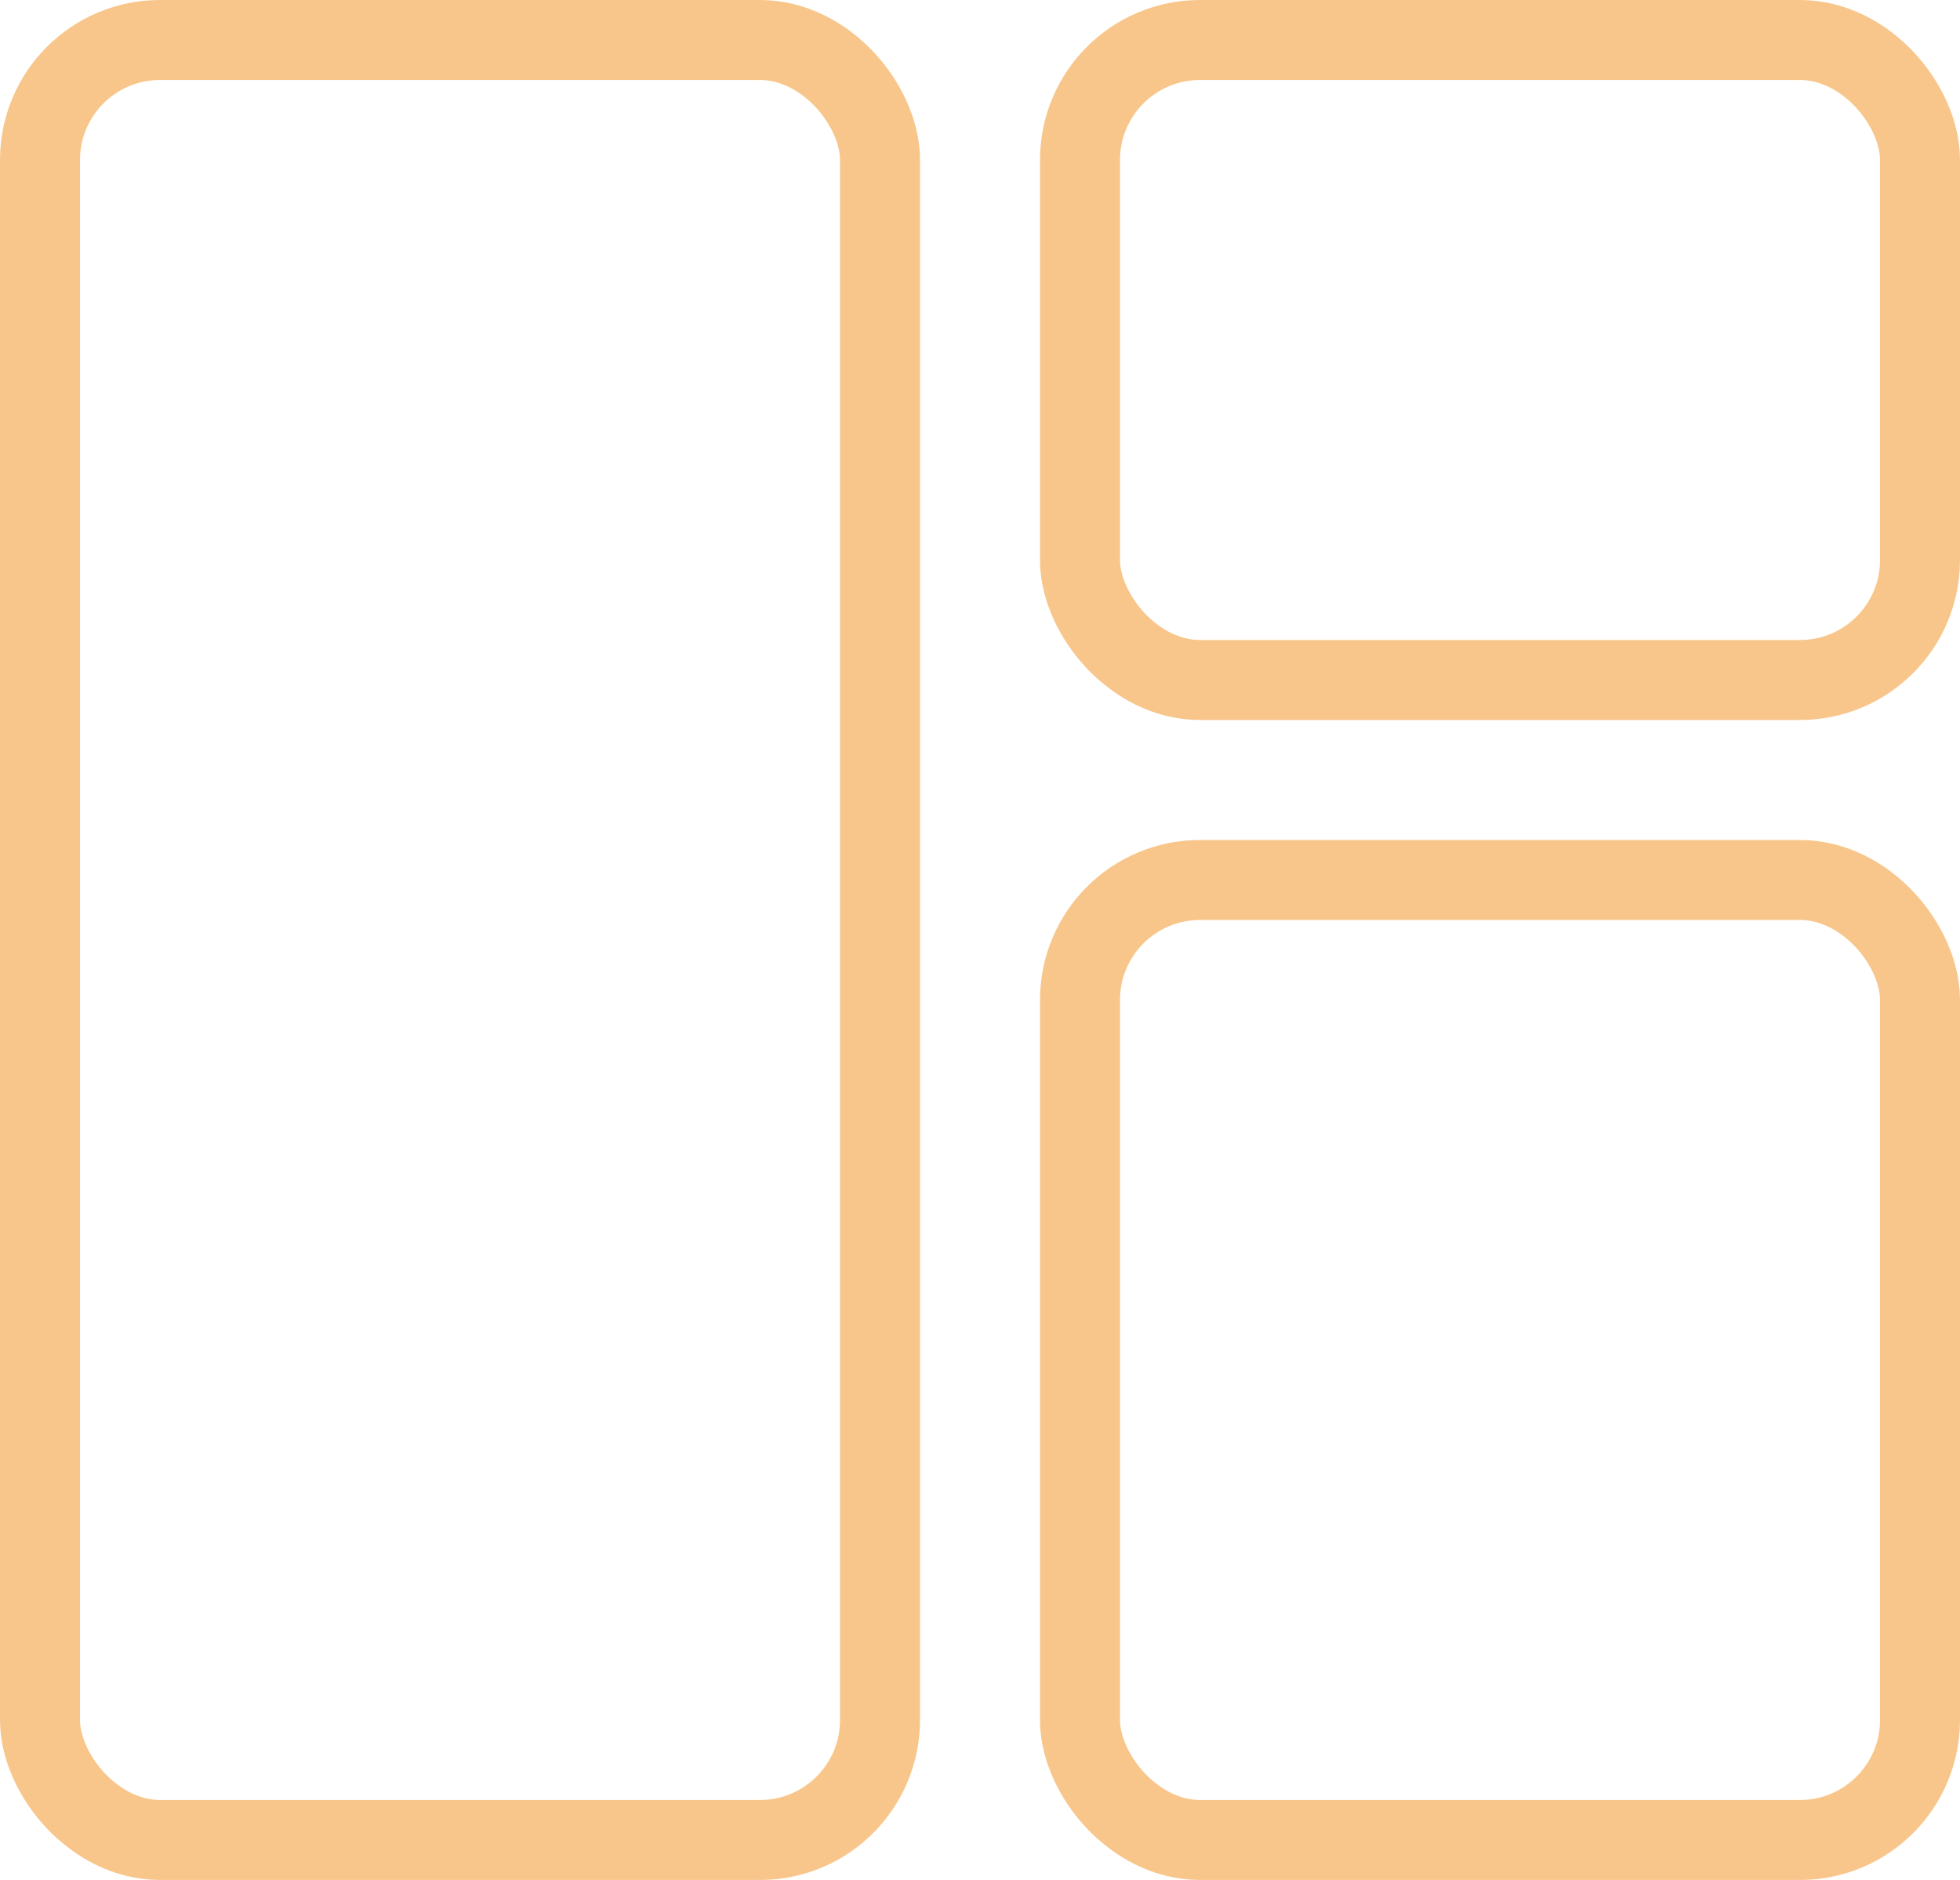
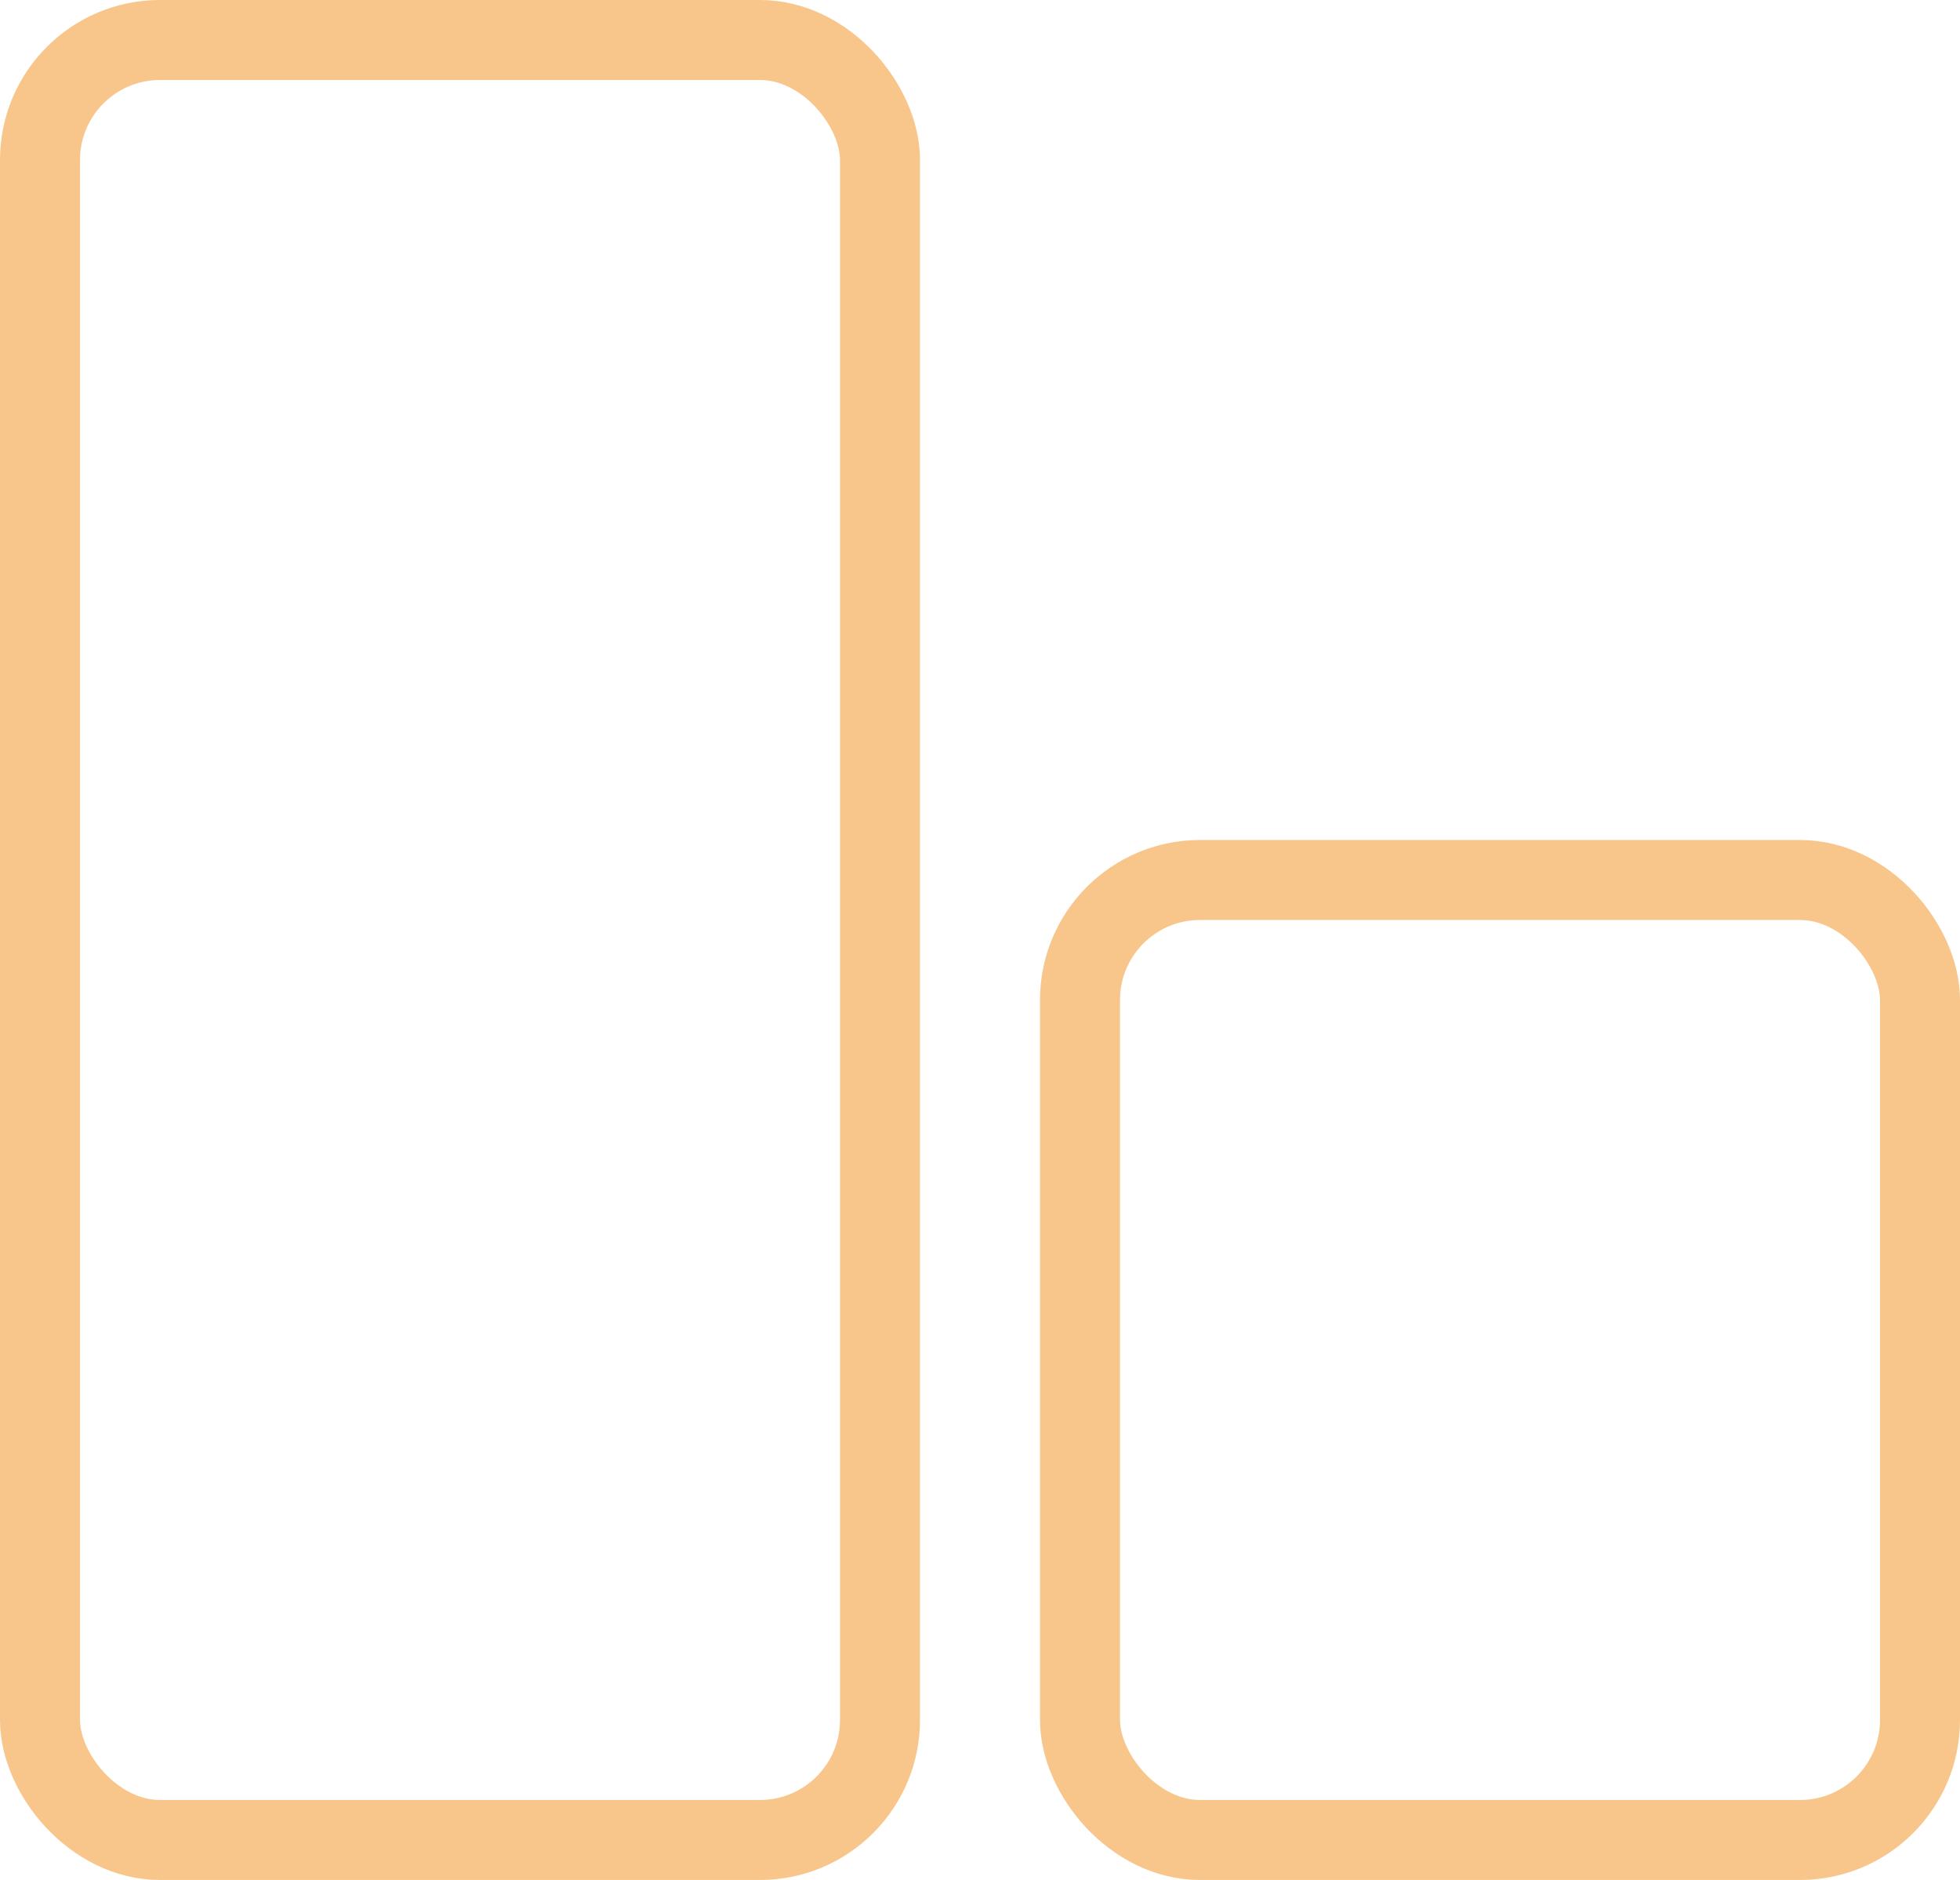
<svg xmlns="http://www.w3.org/2000/svg" width="49" height="47" viewBox="0 0 49 47">
  <g id="Group_24781" data-name="Group 24781" transform="translate(-698 -167.078)">
    <rect id="Rectangle_8633" data-name="Rectangle 8633" width="21" height="45" rx="3" transform="translate(699 168.078)" fill="none" stroke="#f8c68b" stroke-width="2" />
-     <rect id="Rectangle_8634" data-name="Rectangle 8634" width="21" height="16" rx="3" transform="translate(725 168.078)" fill="none" stroke="#f8c68b" stroke-width="2" />
    <rect id="Rectangle_8635" data-name="Rectangle 8635" width="21" height="24" rx="3" transform="translate(725 189.078)" fill="none" stroke="#f8c68b" stroke-width="2" />
  </g>
</svg>